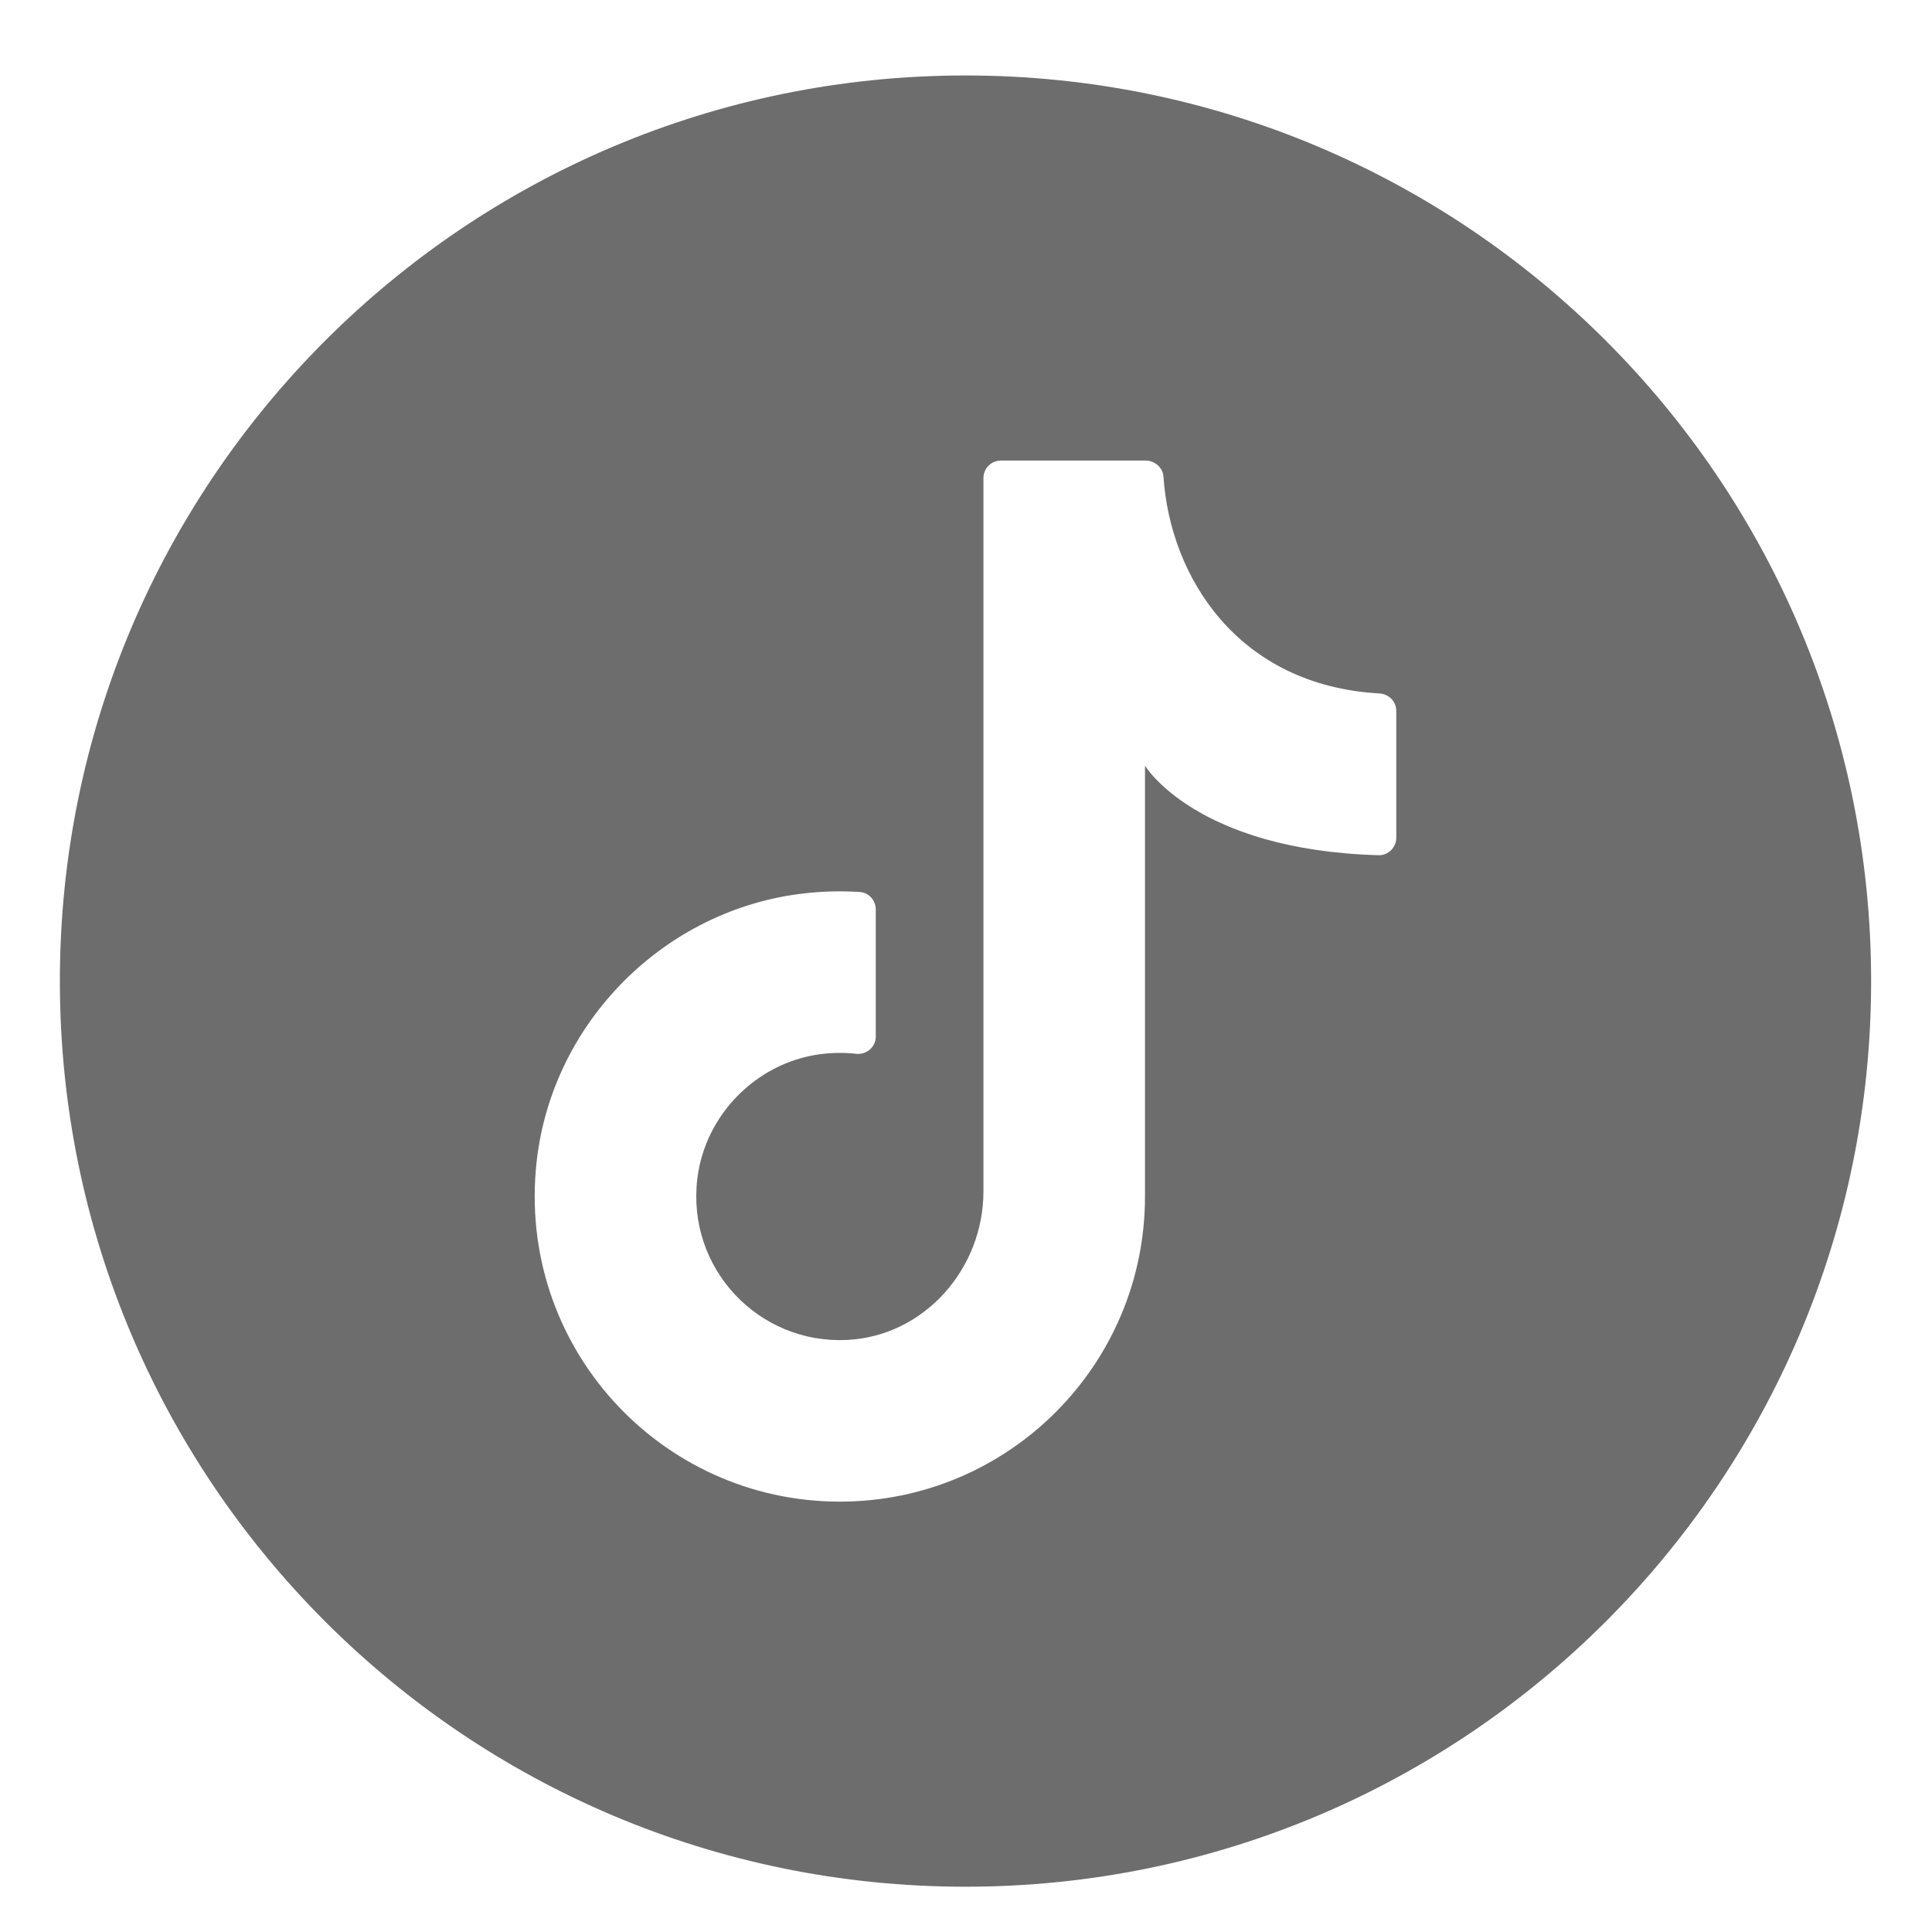
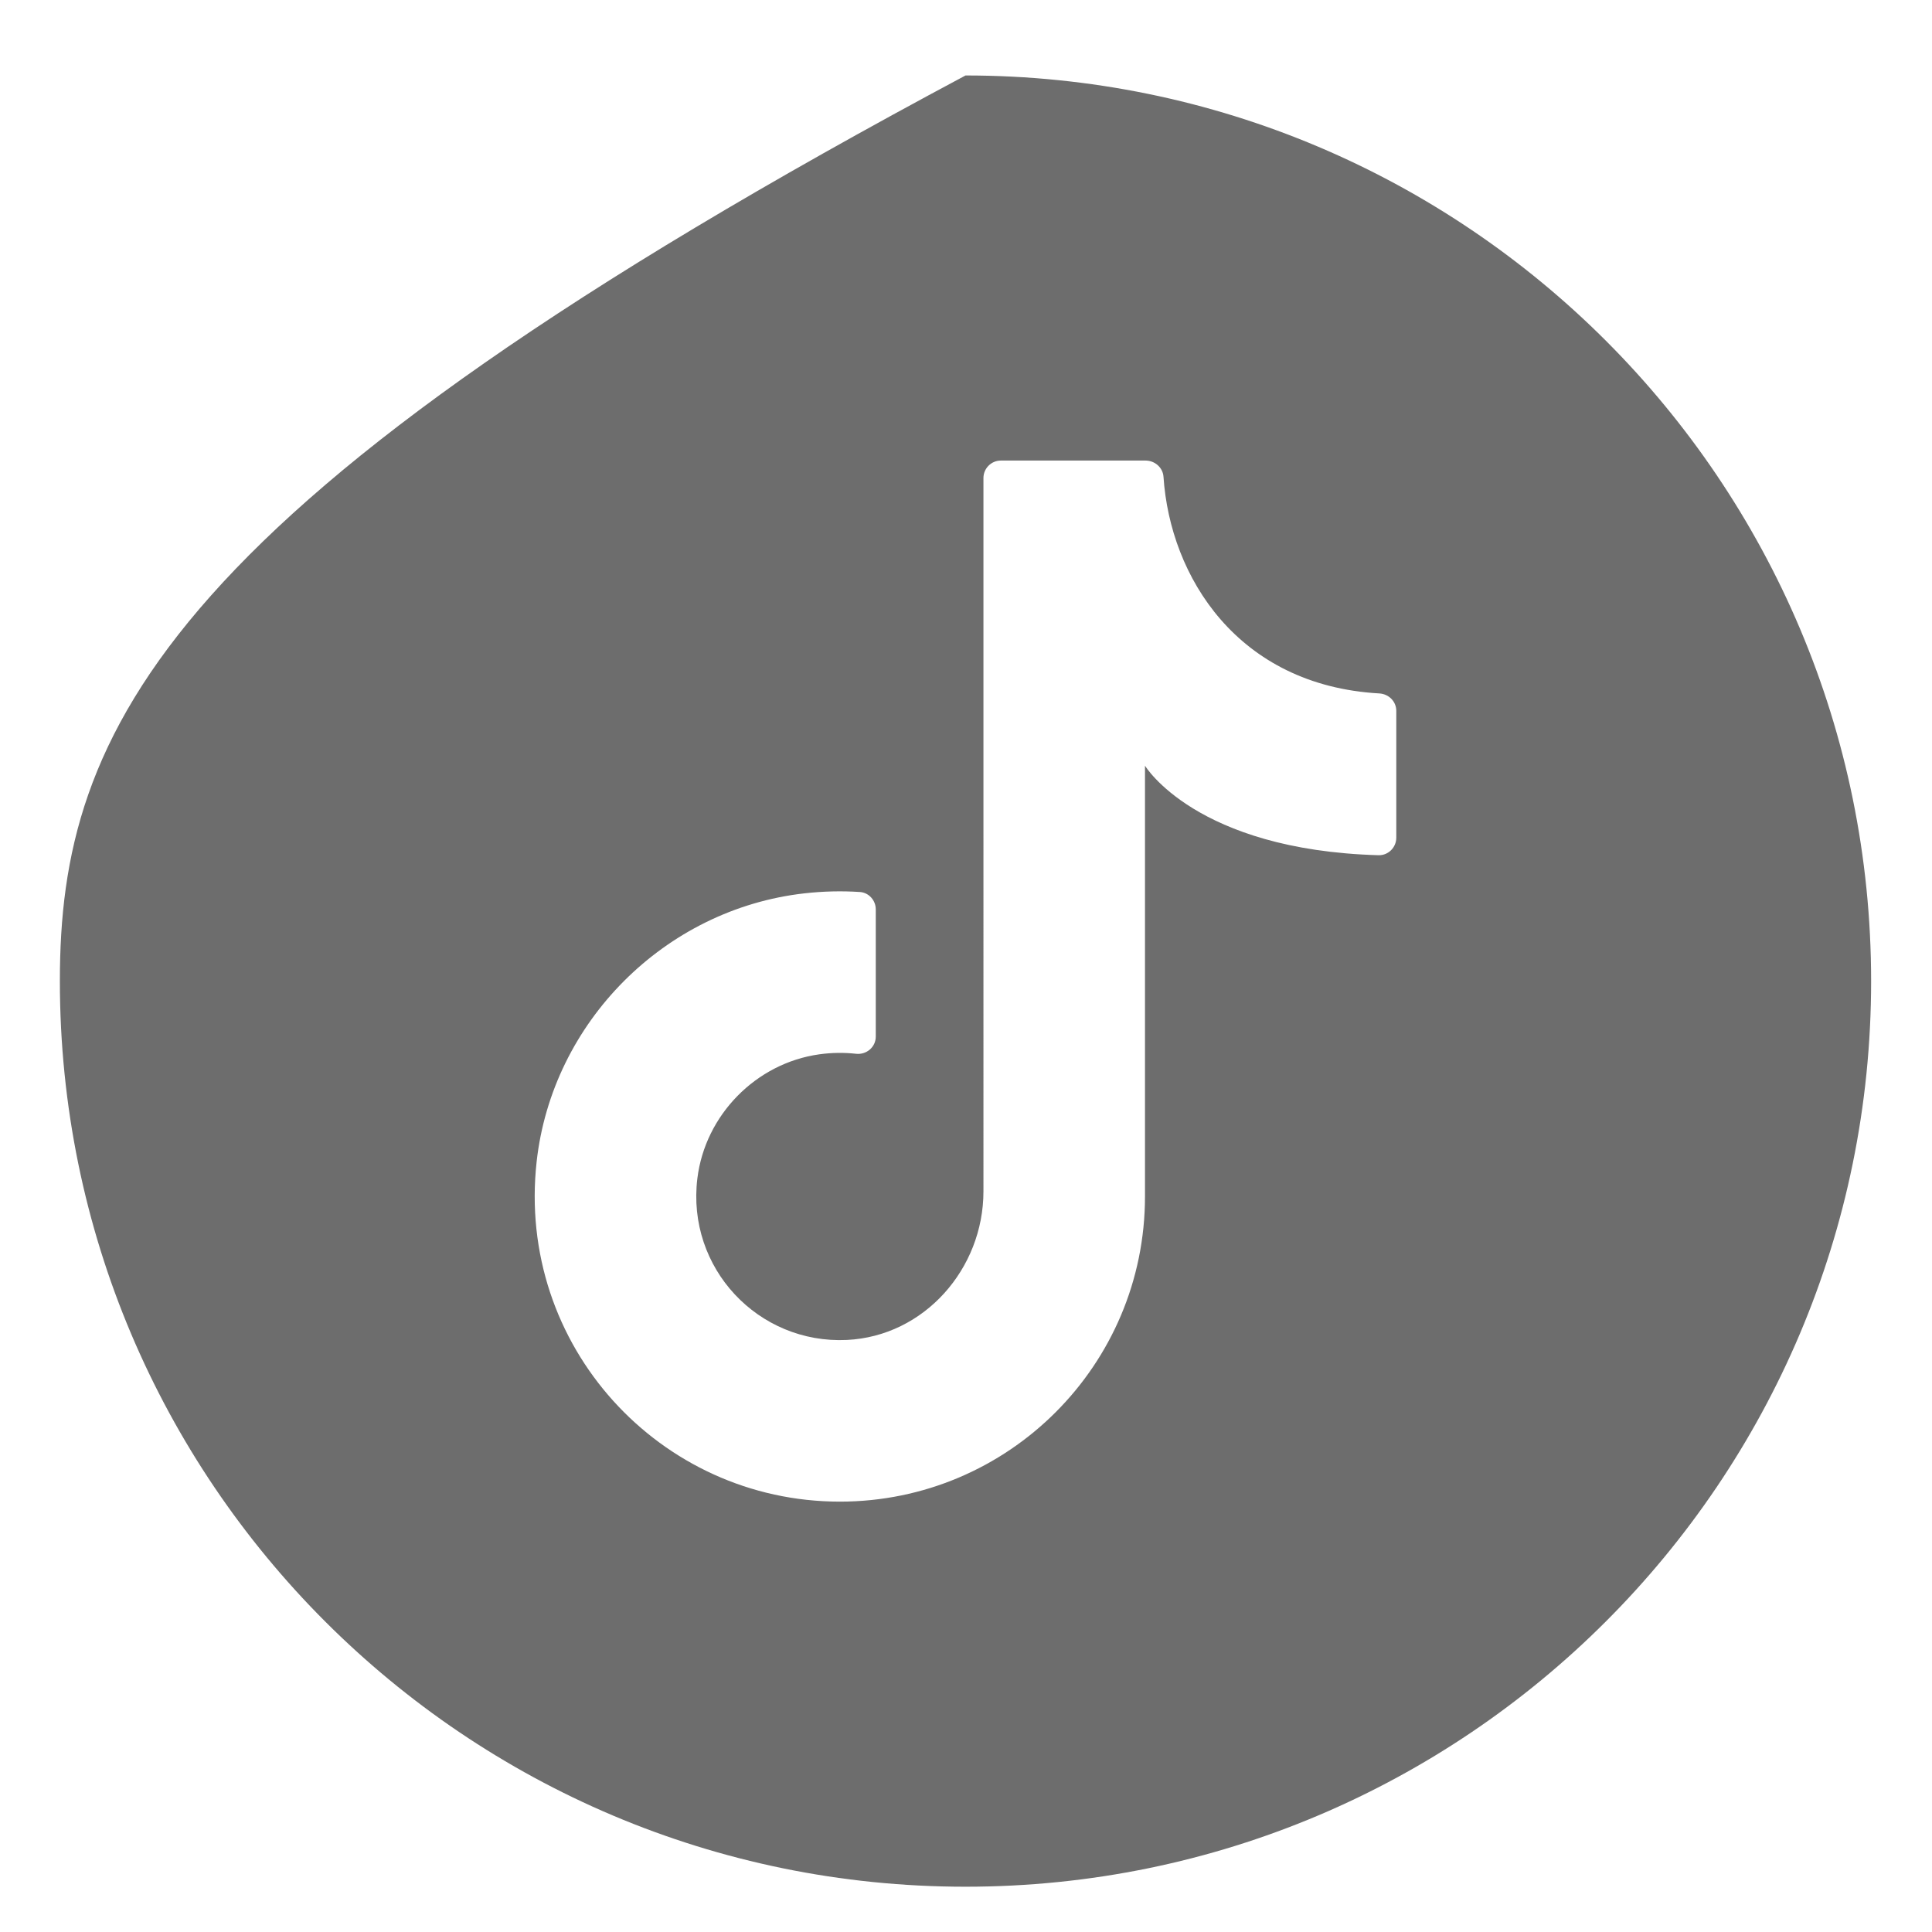
<svg xmlns="http://www.w3.org/2000/svg" id="objects" viewBox="0 0 3840 3840">
  <defs>
    <style>
      .cls-1 {
        fill: #6d6d6d;
      }
    </style>
  </defs>
-   <path class="cls-1" d="M3191.8,677.2c-325.71-325.71-775.72-527.2-1272.75-527.2s-947.13,201.49-1272.84,527.2C320.49,1002.91,119,1453.01,119,1950.05s201.49,947.04,527.2,1272.75c325.71,325.71,775.81,527.2,1272.84,527.2,994.07,0,1799.96-805.89,1799.96-1799.95,0-497.03-201.5-947.13-527.2-1272.84ZM2775.22,1665.02c0,19.39-15.94,35.33-35.33,34.79-363.58-10.33-464.14-177.94-464.14-177.94v856.26c0,334.95-271.53,606.48-606.48,606.48-357.78,0-643.17-309.76-602.67-675.7,30.8-277.42,254.59-501.83,531.91-533.27,37.51-4.26,74.47-5.07,110.53-2.72,17.94,1.18,31.62,16.67,31.62,34.61v252.69c0,21.02-18.48,36.6-39.32,34.25-23.65-2.63-48.11-2.36-73.02,1.09-125.75,17.58-226.86,120.68-242.26,246.7-21.75,178.39,121.22,329.33,297.08,321,153.84-7.34,271.53-141.34,271.53-295.36V950.09c0-19.12,15.58-34.7,34.7-34.7h287.48c18.48,0,34.52,13.95,35.7,32.34,13.14,198.32,147.05,414.59,428.99,430.53,18.75,1.09,33.7,15.86,33.7,34.7v252.05Z" />
+   <path class="cls-1" d="M3191.8,677.2c-325.71-325.71-775.72-527.2-1272.75-527.2C320.49,1002.91,119,1453.01,119,1950.05s201.49,947.04,527.2,1272.75c325.71,325.71,775.81,527.2,1272.84,527.2,994.07,0,1799.96-805.89,1799.96-1799.95,0-497.03-201.5-947.13-527.2-1272.84ZM2775.22,1665.02c0,19.39-15.94,35.33-35.33,34.79-363.58-10.33-464.14-177.94-464.14-177.94v856.26c0,334.95-271.53,606.48-606.48,606.48-357.78,0-643.17-309.76-602.67-675.7,30.8-277.42,254.59-501.83,531.91-533.27,37.51-4.26,74.47-5.07,110.53-2.72,17.94,1.18,31.62,16.67,31.62,34.61v252.69c0,21.02-18.48,36.6-39.32,34.25-23.65-2.63-48.11-2.36-73.02,1.09-125.75,17.58-226.86,120.68-242.26,246.7-21.75,178.39,121.22,329.33,297.08,321,153.84-7.34,271.53-141.34,271.53-295.36V950.09c0-19.12,15.58-34.7,34.7-34.7h287.48c18.48,0,34.52,13.95,35.7,32.34,13.14,198.32,147.05,414.59,428.99,430.53,18.75,1.09,33.7,15.86,33.7,34.7v252.05Z" />
</svg>